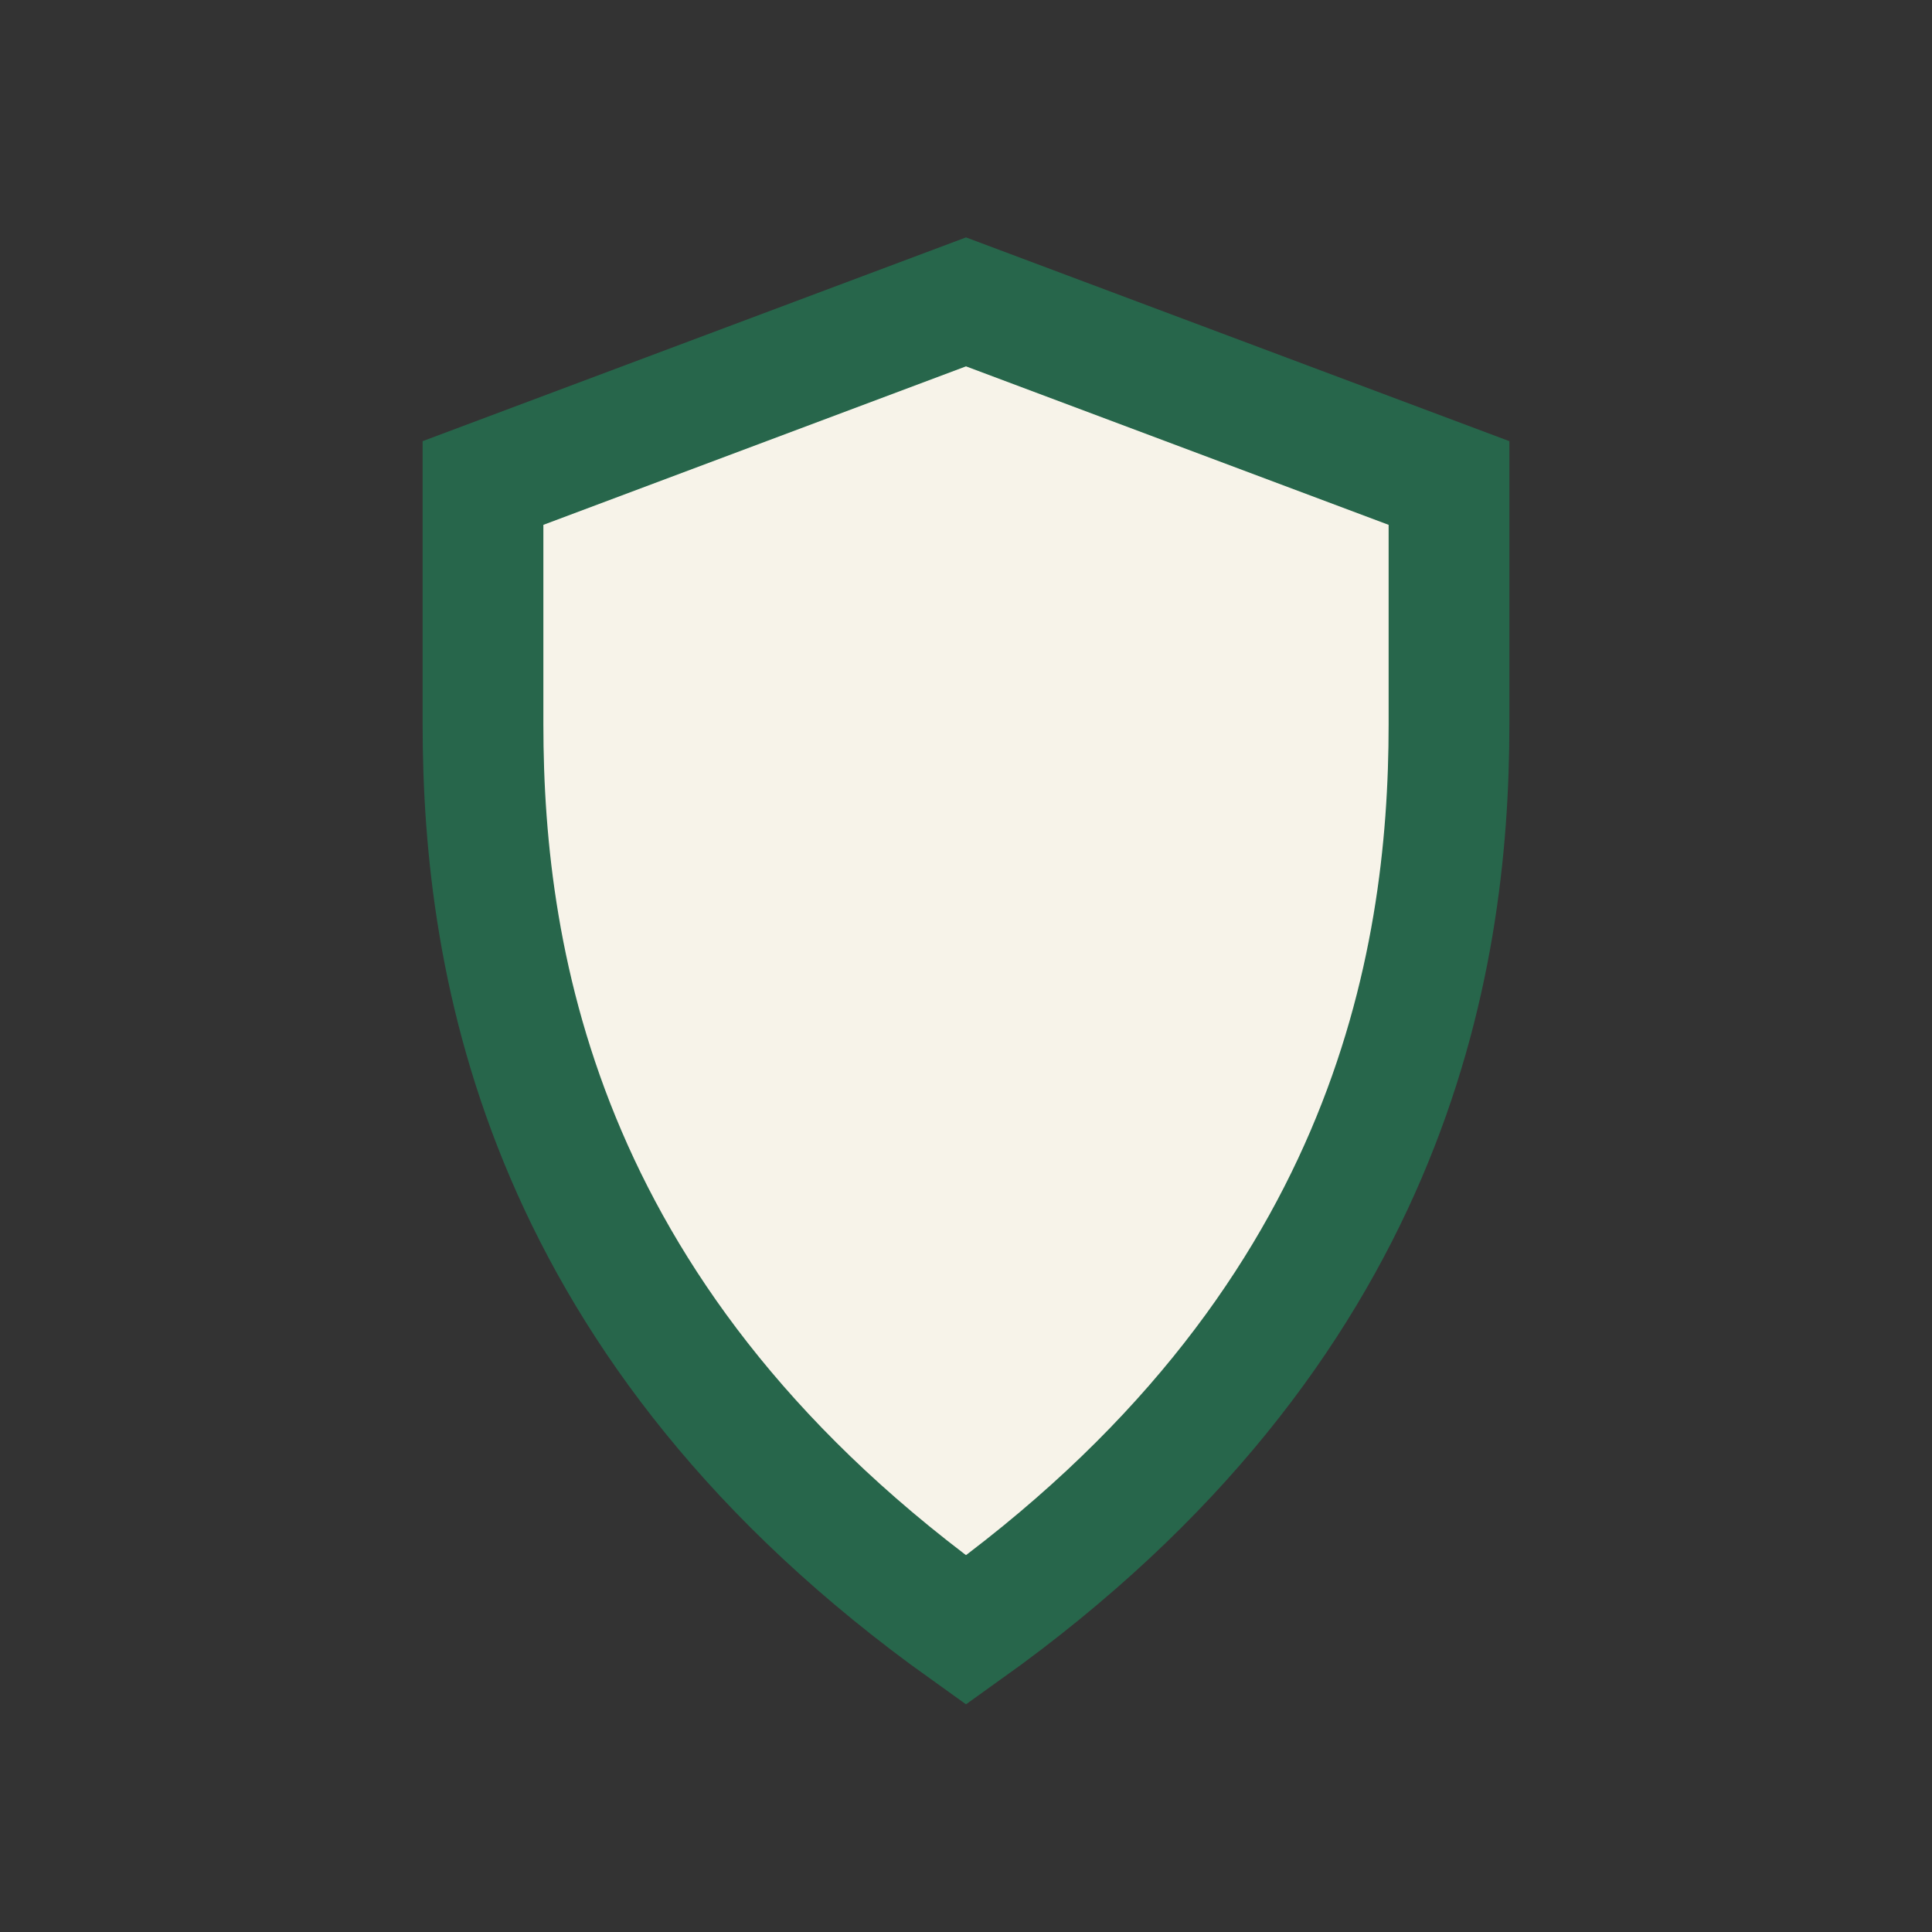
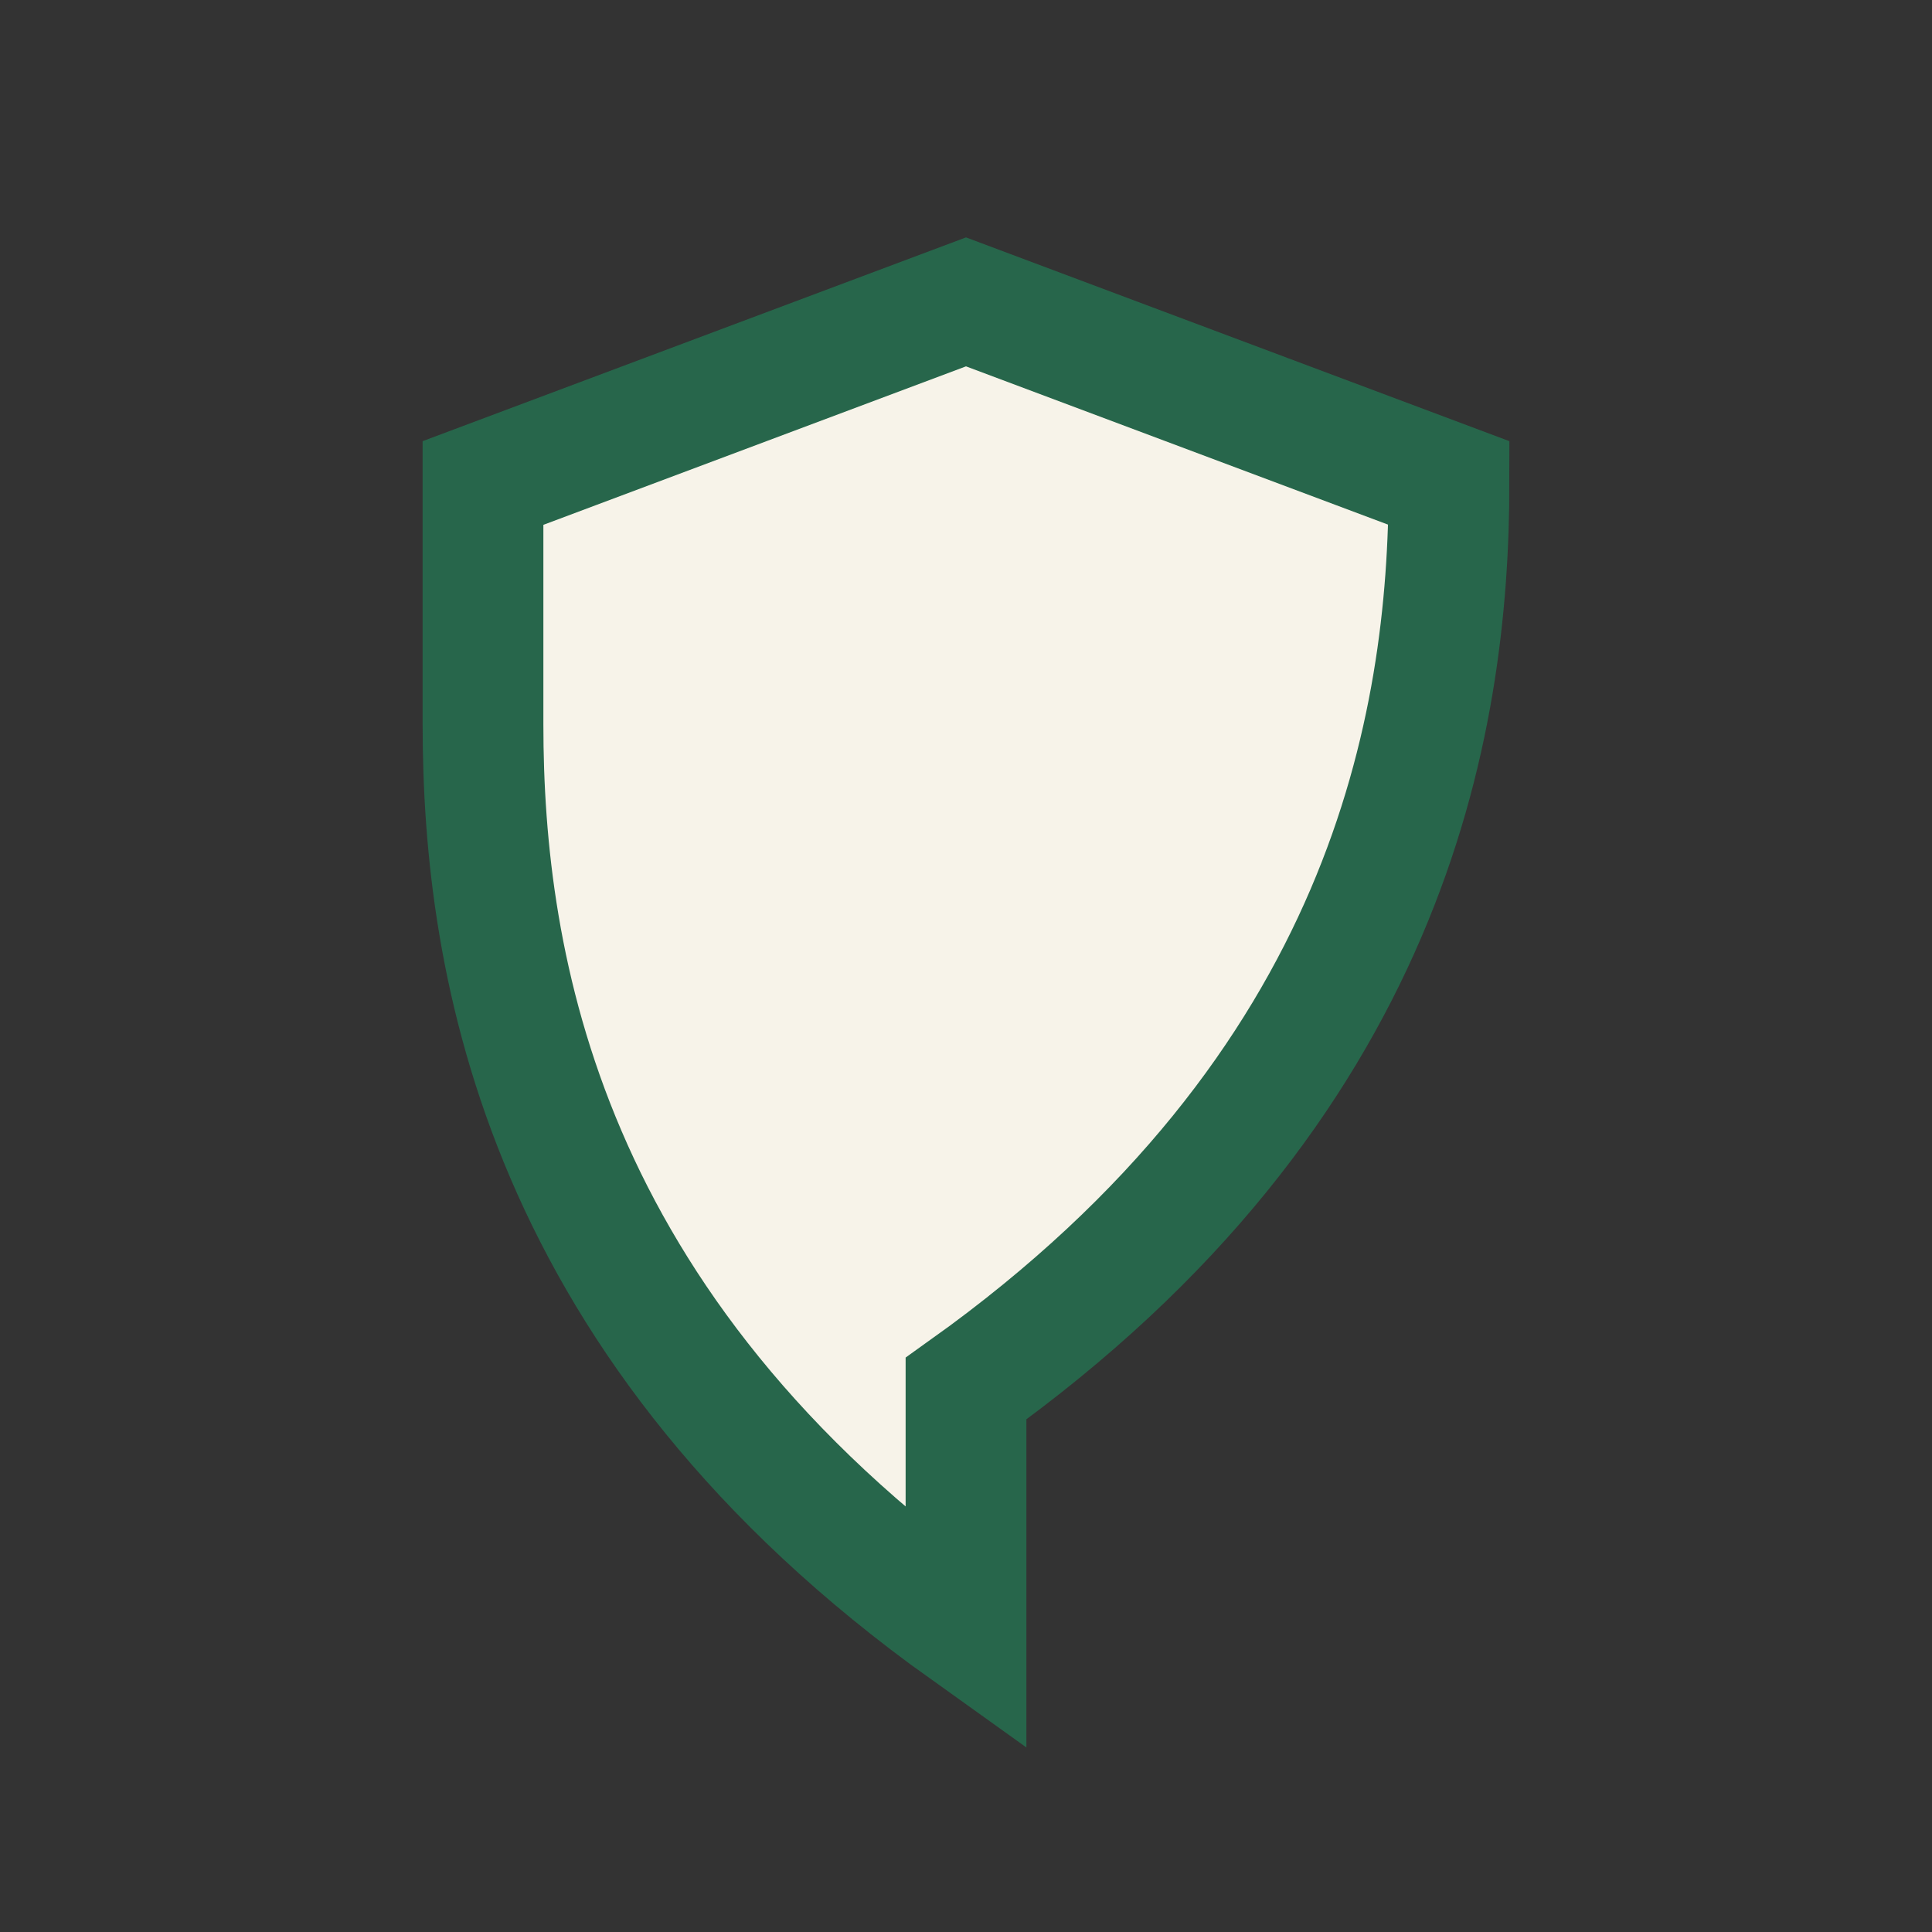
<svg xmlns="http://www.w3.org/2000/svg" width="32" height="32" viewBox="0 0 32 32">
  <rect x="0" y="0" width="32" height="32" fill="#333333" stroke="none" />
-   <path d="M16 27c-7-5-8-11-8-15V8l8-3 8 3v4c0 4-1 10-8 15z" fill="#F7F3E9" stroke="#27664B" stroke-width="2" />
+   <path d="M16 27c-7-5-8-11-8-15V8l8-3 8 3c0 4-1 10-8 15z" fill="#F7F3E9" stroke="#27664B" stroke-width="2" />
</svg>